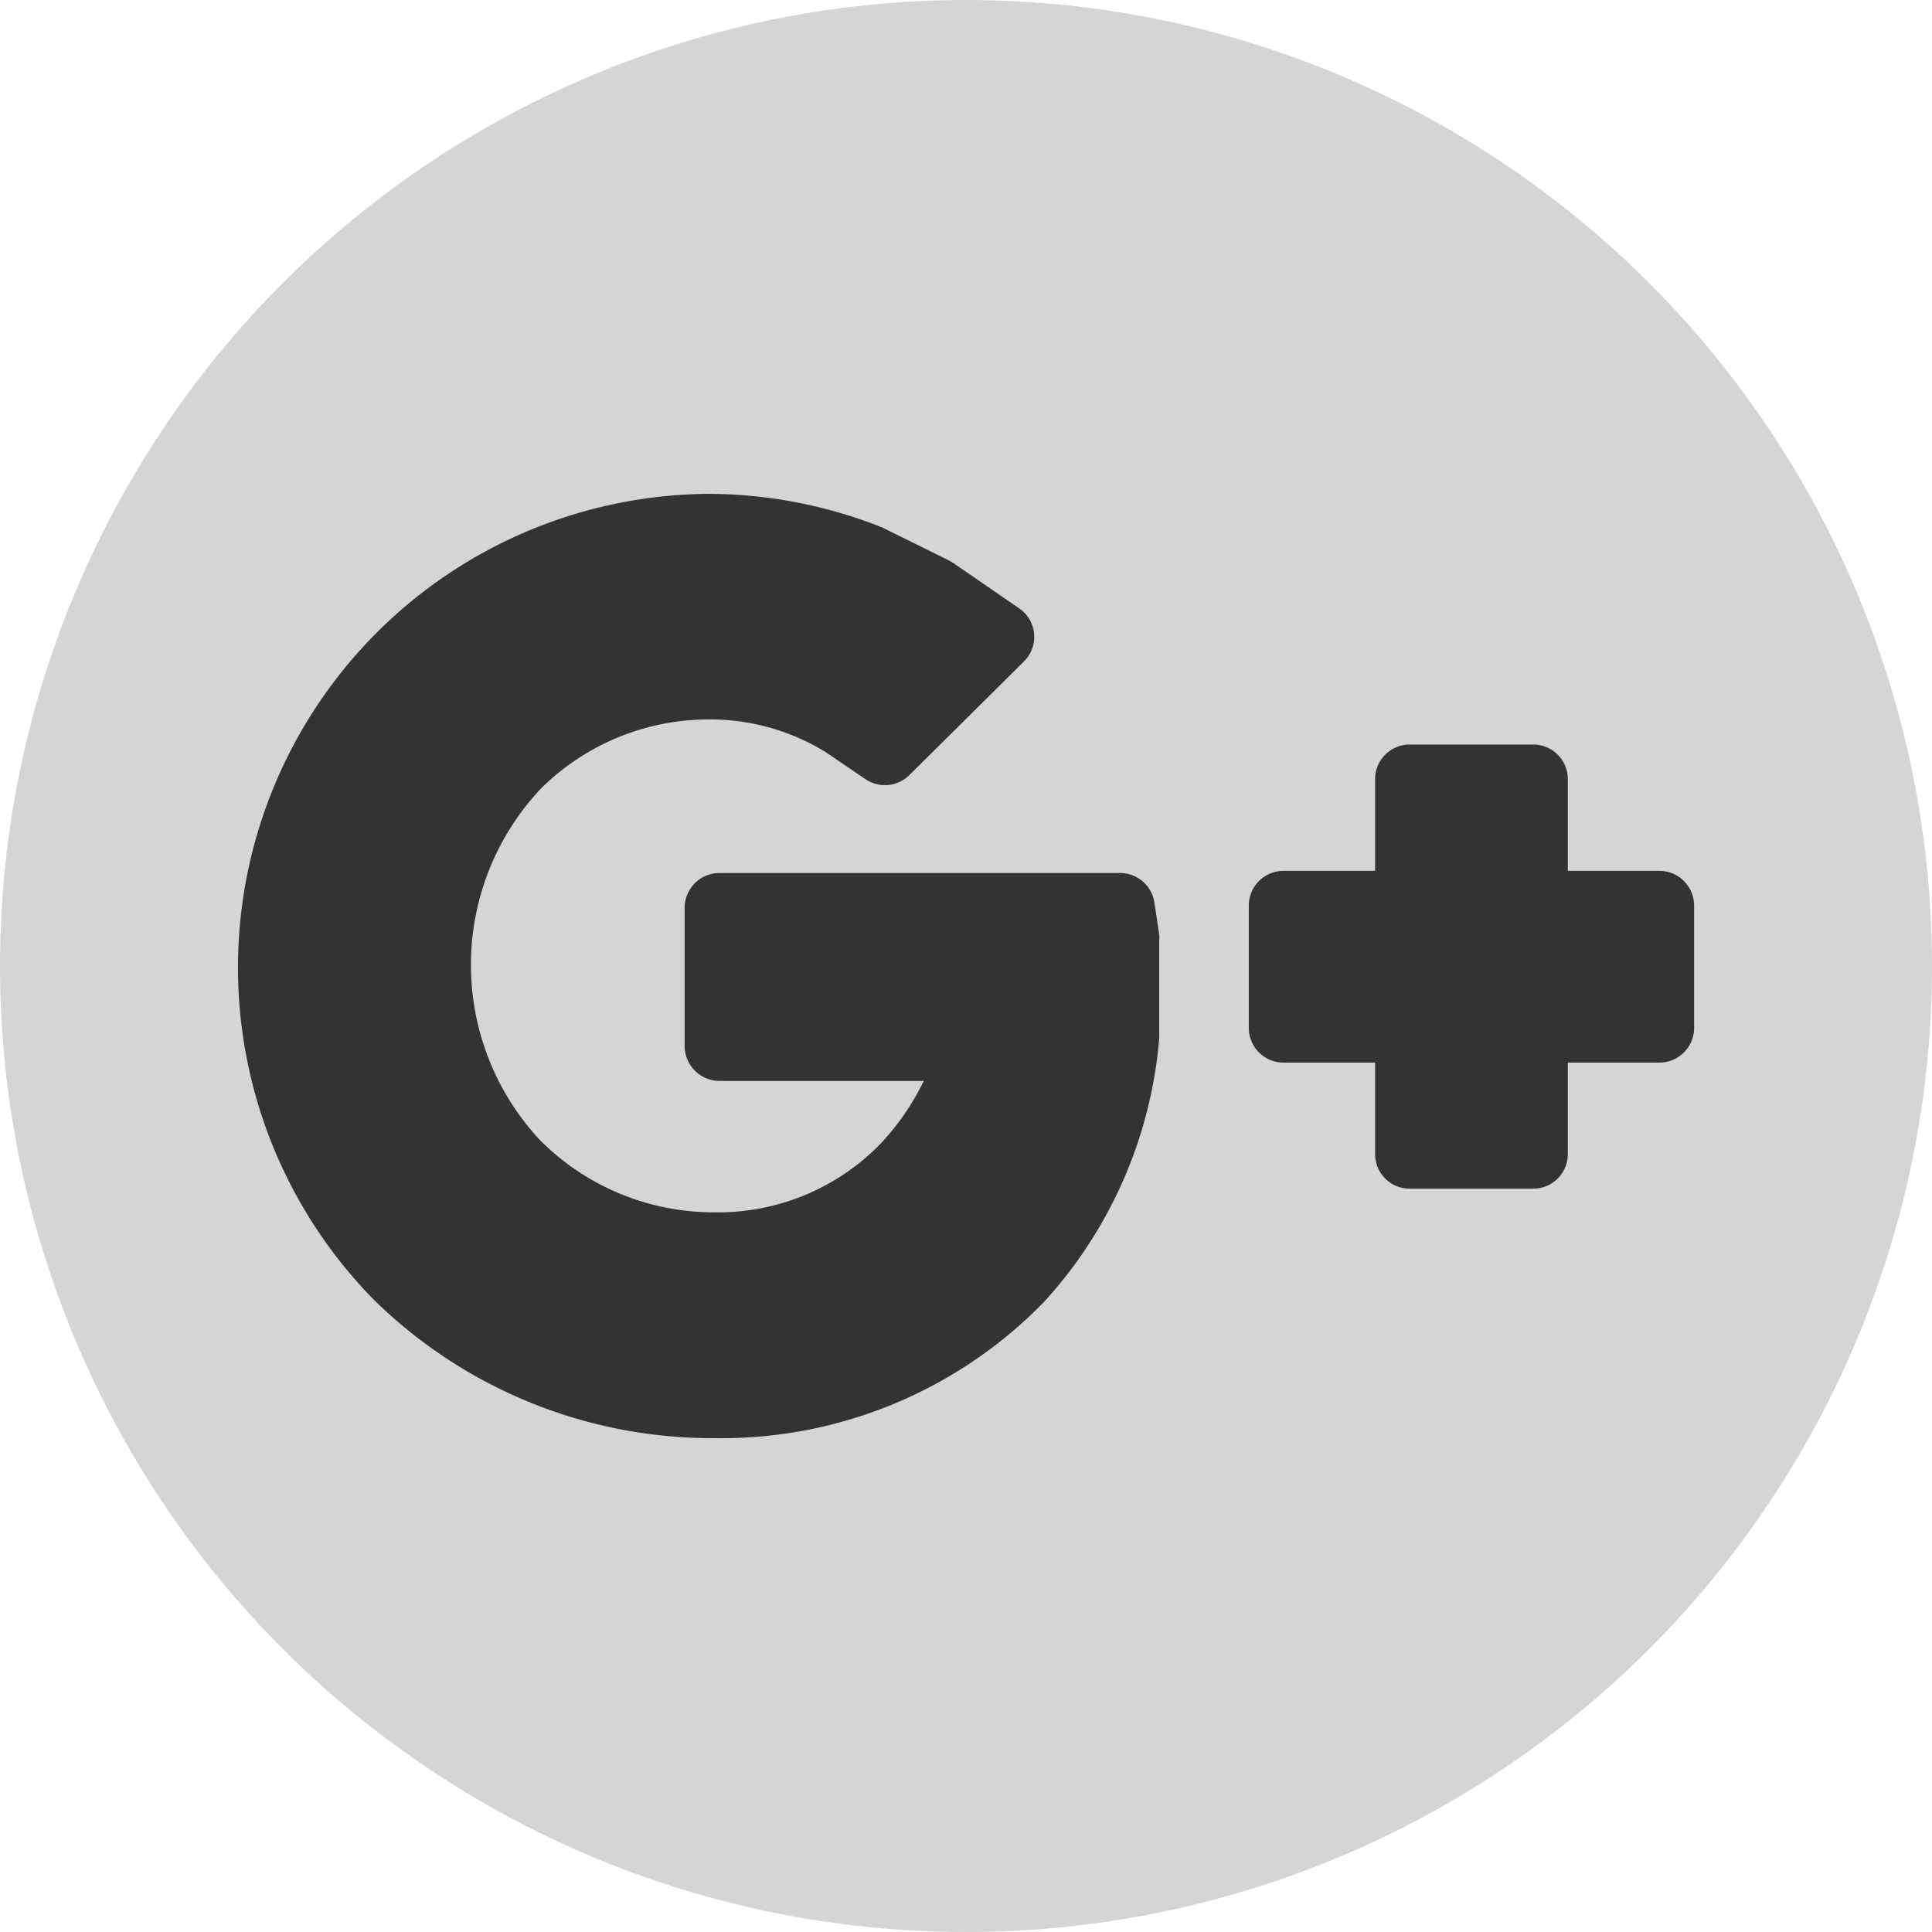
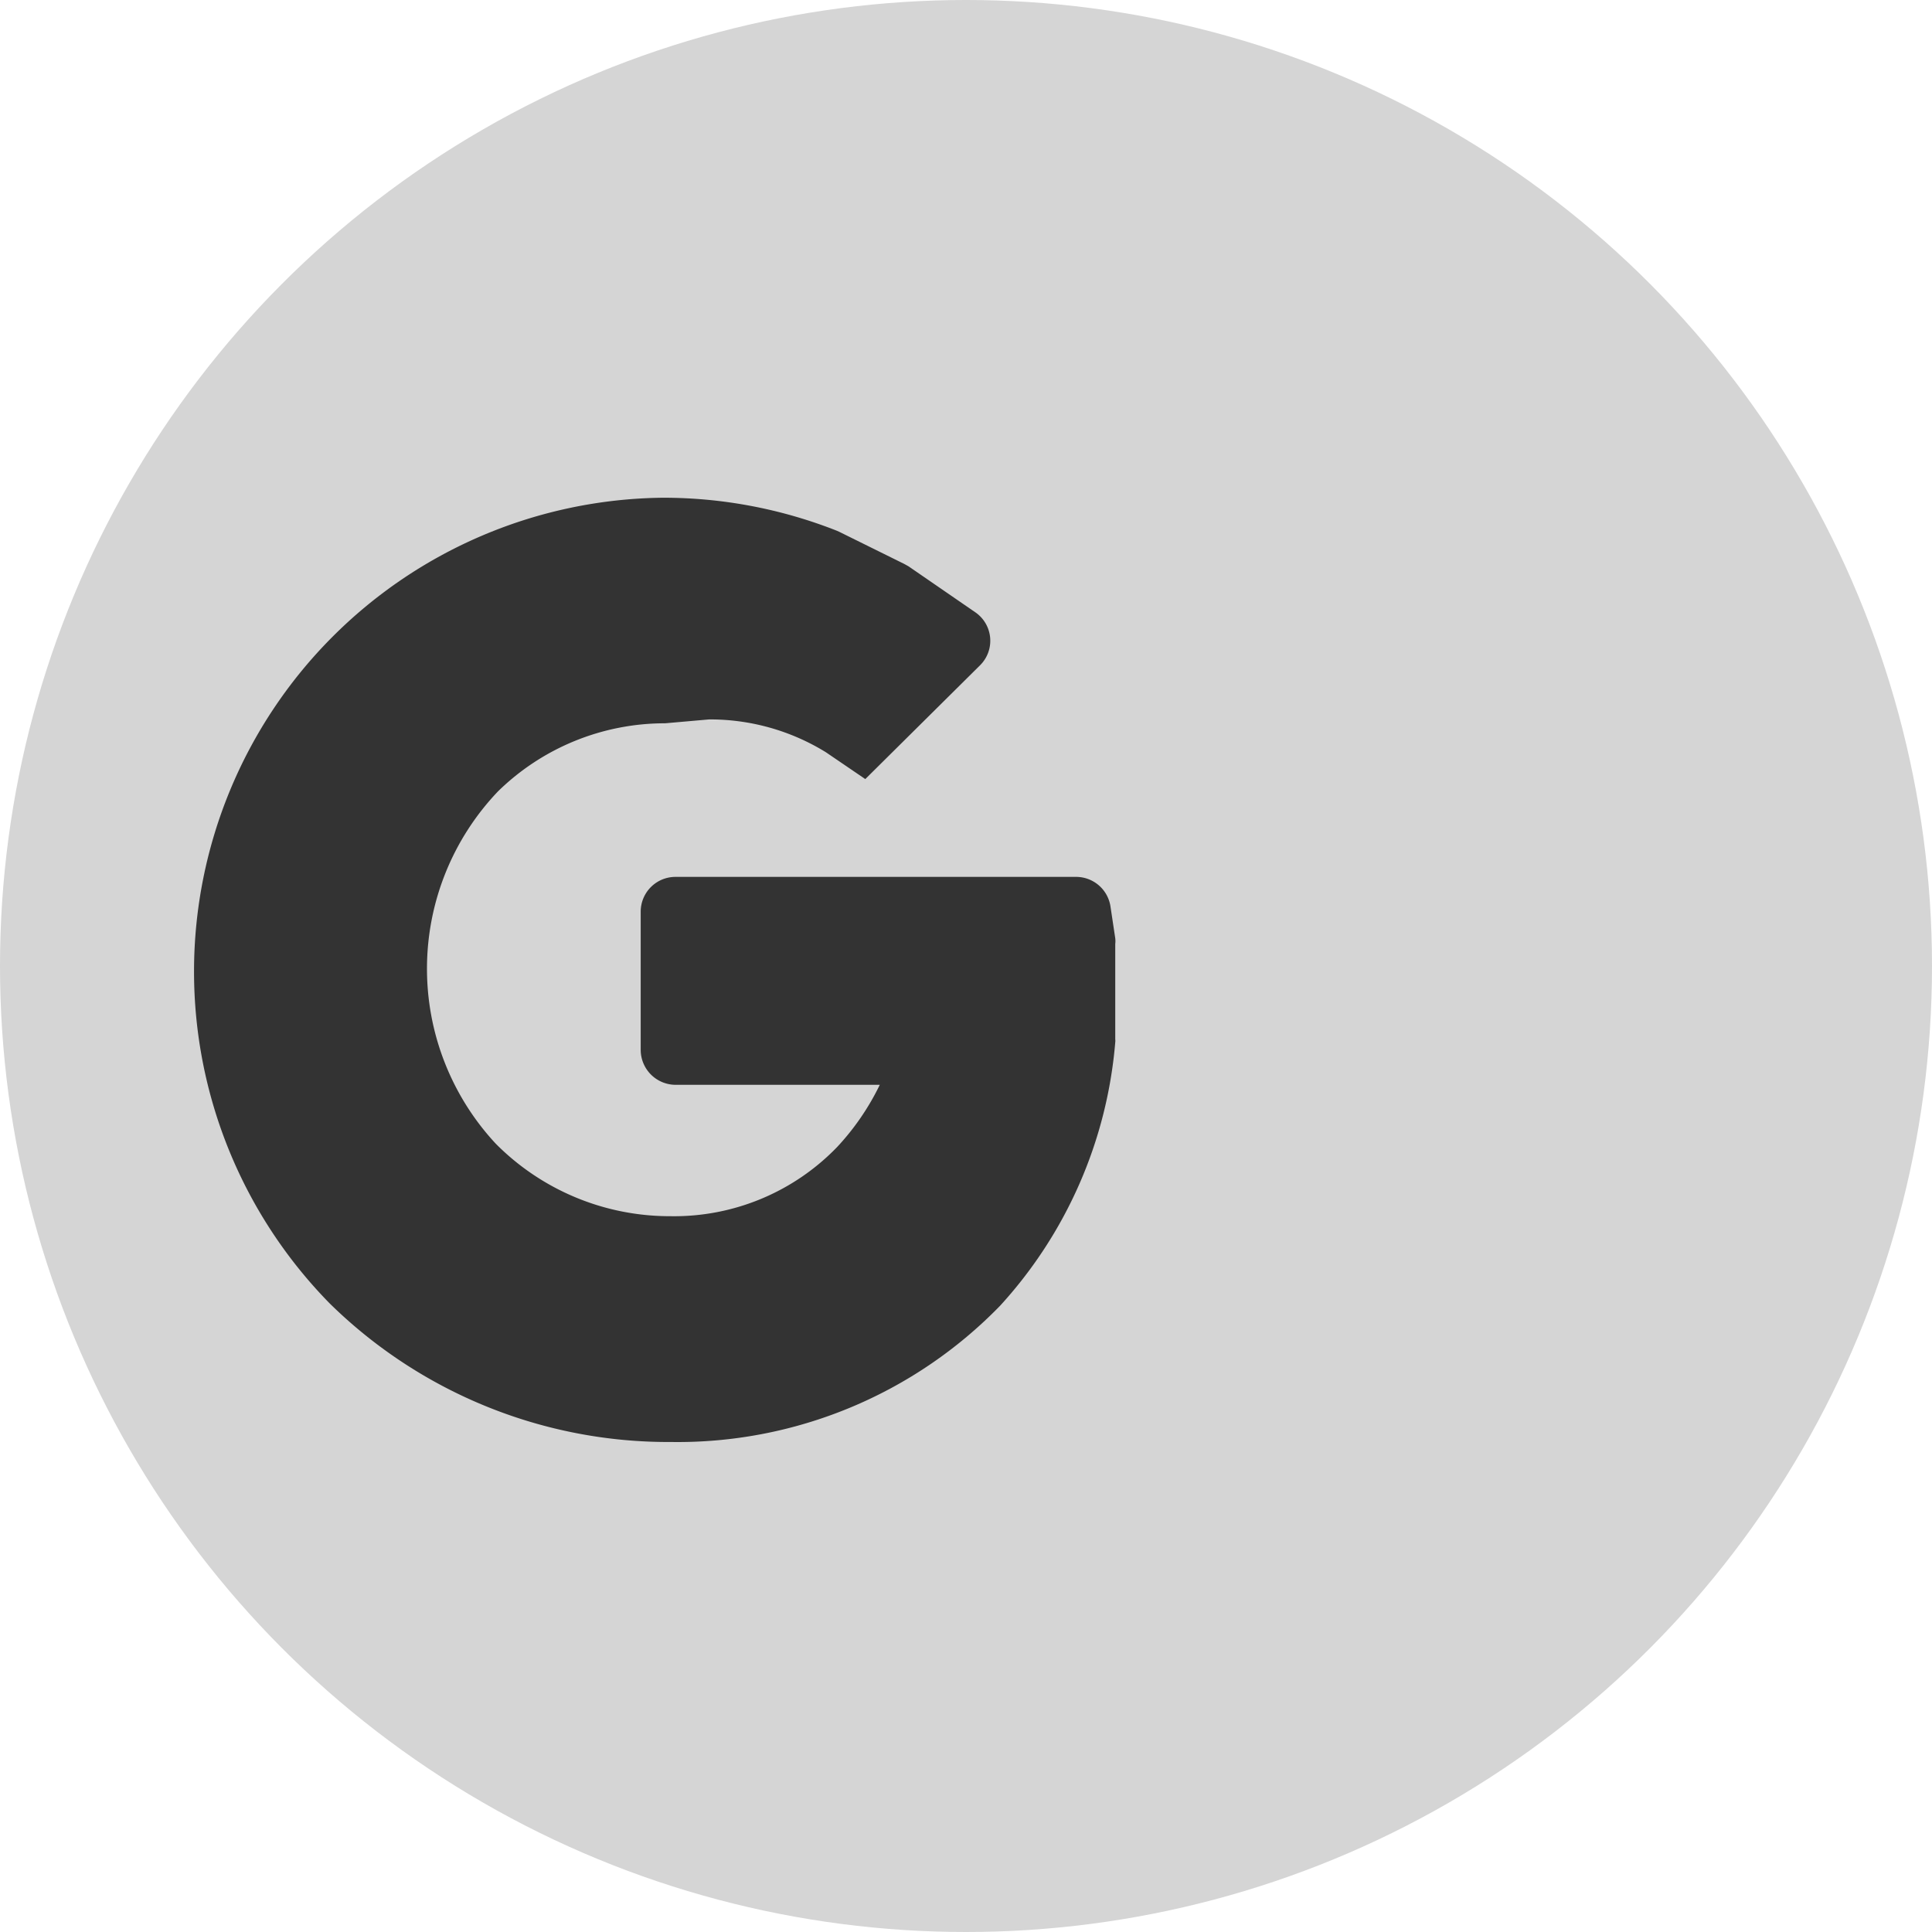
<svg xmlns="http://www.w3.org/2000/svg" viewBox="0 0 80 80">
  <circle cx="40" cy="40" fill="#d5d5d5" r="40" />
  <g fill="#333">
-     <path d="m68.71 36.06h-3.79v-3.79a1.43 1.43 0 0 0 -1.43-1.44h-5.12a1.43 1.43 0 0 0 -1.43 1.44v3.79h-3.79a1.44 1.44 0 0 0 -1.44 1.43v5.11a1.44 1.44 0 0 0 1.44 1.4h3.79v3.79a1.43 1.43 0 0 0 1.43 1.43h5.12a1.43 1.43 0 0 0 1.43-1.43v-3.79h3.79a1.44 1.44 0 0 0 1.44-1.44v-5.07a1.44 1.44 0 0 0 -1.44-1.43z" />
-     <path d="m29.36 29.79a9.13 9.13 0 0 1 4.84 1.36l1.63 1.11a1.44 1.44 0 0 0 1.82-.16l4.75-4.71a1.43 1.43 0 0 0 -.2-2.2l-2.76-1.9-.18-.1-2.67-1.32-.11-.05a19.58 19.58 0 0 0 -7.22-1.37 19.62 19.62 0 0 0 -13.79 33.36 20 20 0 0 0 14.14 5.74 18.62 18.62 0 0 0 13.62-5.64 18.42 18.42 0 0 0 4.77-10.91.53.53 0 0 0 0-.13v-3.94a1 1 0 0 0 0-.24l-.2-1.33a1.44 1.44 0 0 0 -1.42-1.21h-16.59a1.44 1.44 0 0 0 -1.44 1.43v5.74a1.45 1.45 0 0 0 1.44 1.44h8.46a10.45 10.45 0 0 1 -1.77 2.58 9.38 9.38 0 0 1 -6.9 2.86 10.15 10.15 0 0 1 -7.23-3 10.64 10.64 0 0 1 .09-14.59 9.88 9.88 0 0 1 6.92-2.82z" />
+     <path d="m29.36 29.79a9.13 9.13 0 0 1 4.84 1.36l1.63 1.11l4.75-4.71a1.43 1.43 0 0 0 -.2-2.2l-2.76-1.9-.18-.1-2.67-1.32-.11-.05a19.58 19.58 0 0 0 -7.22-1.37 19.62 19.62 0 0 0 -13.79 33.36 20 20 0 0 0 14.14 5.74 18.62 18.62 0 0 0 13.62-5.64 18.42 18.42 0 0 0 4.77-10.91.53.53 0 0 0 0-.13v-3.94a1 1 0 0 0 0-.24l-.2-1.33a1.44 1.44 0 0 0 -1.42-1.21h-16.59a1.44 1.44 0 0 0 -1.44 1.43v5.74a1.45 1.45 0 0 0 1.44 1.44h8.46a10.45 10.45 0 0 1 -1.77 2.58 9.38 9.38 0 0 1 -6.9 2.86 10.15 10.15 0 0 1 -7.23-3 10.64 10.64 0 0 1 .09-14.59 9.88 9.88 0 0 1 6.92-2.82z" />
  </g>
</svg>